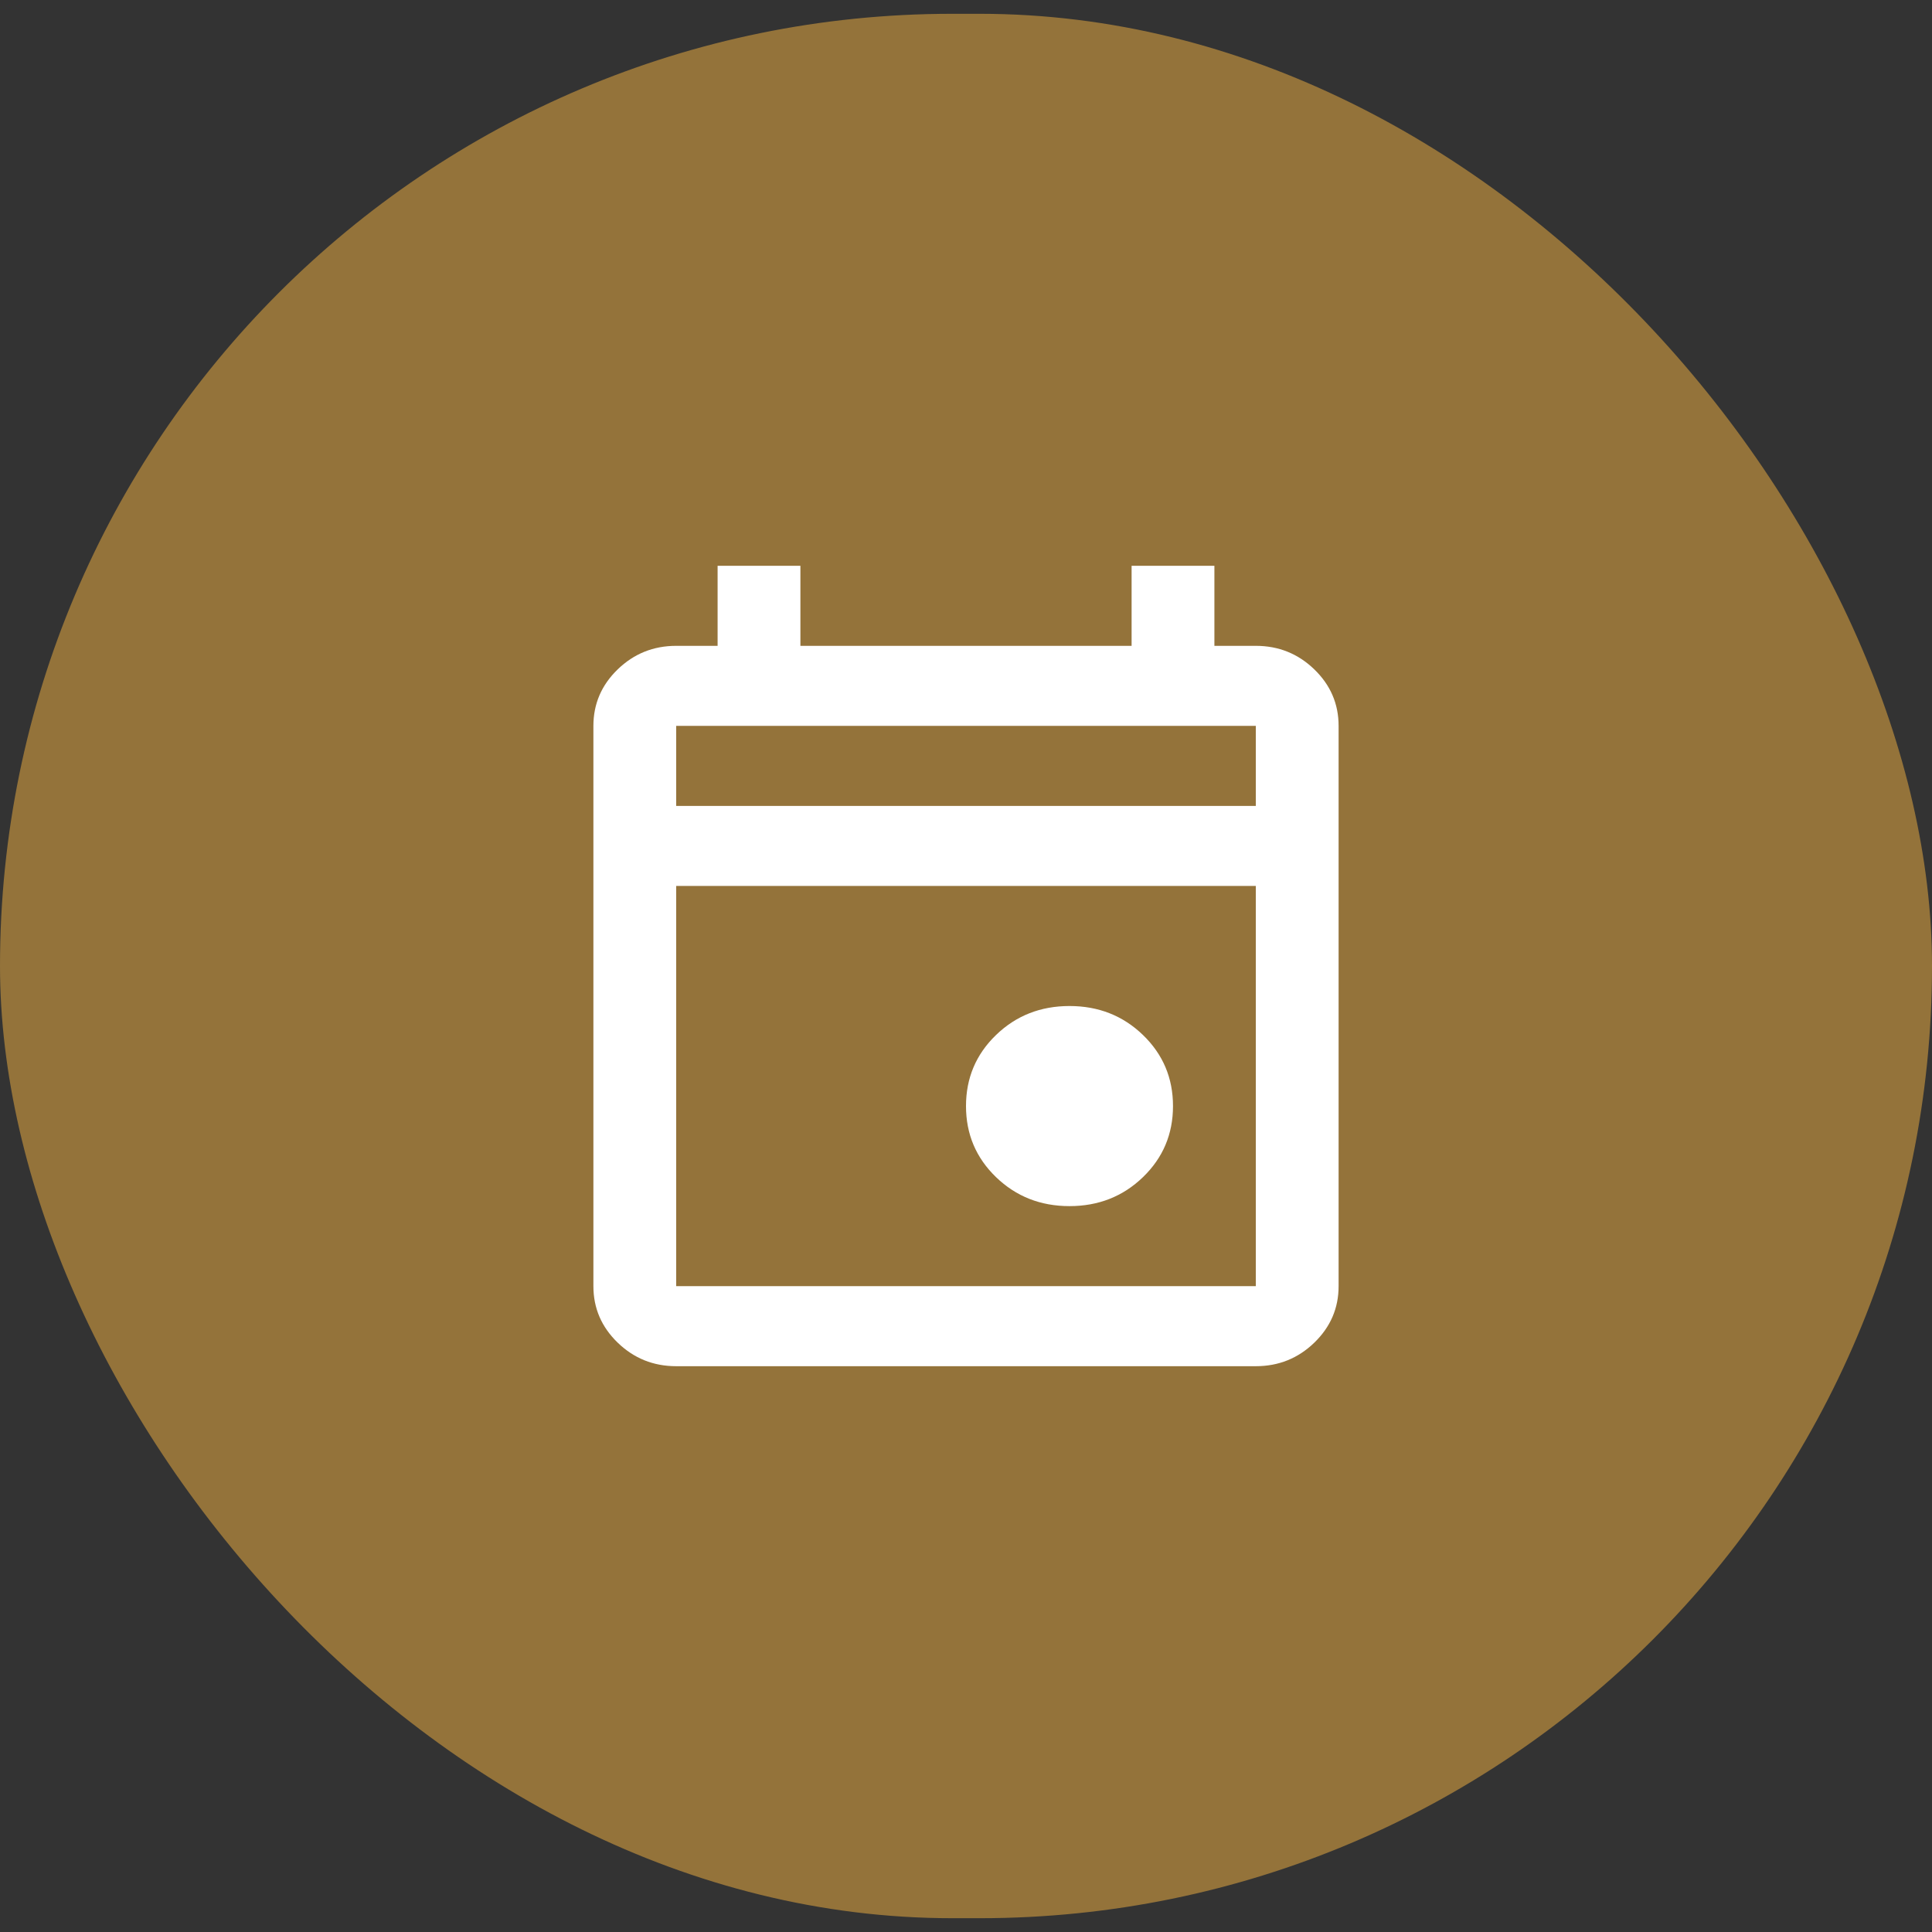
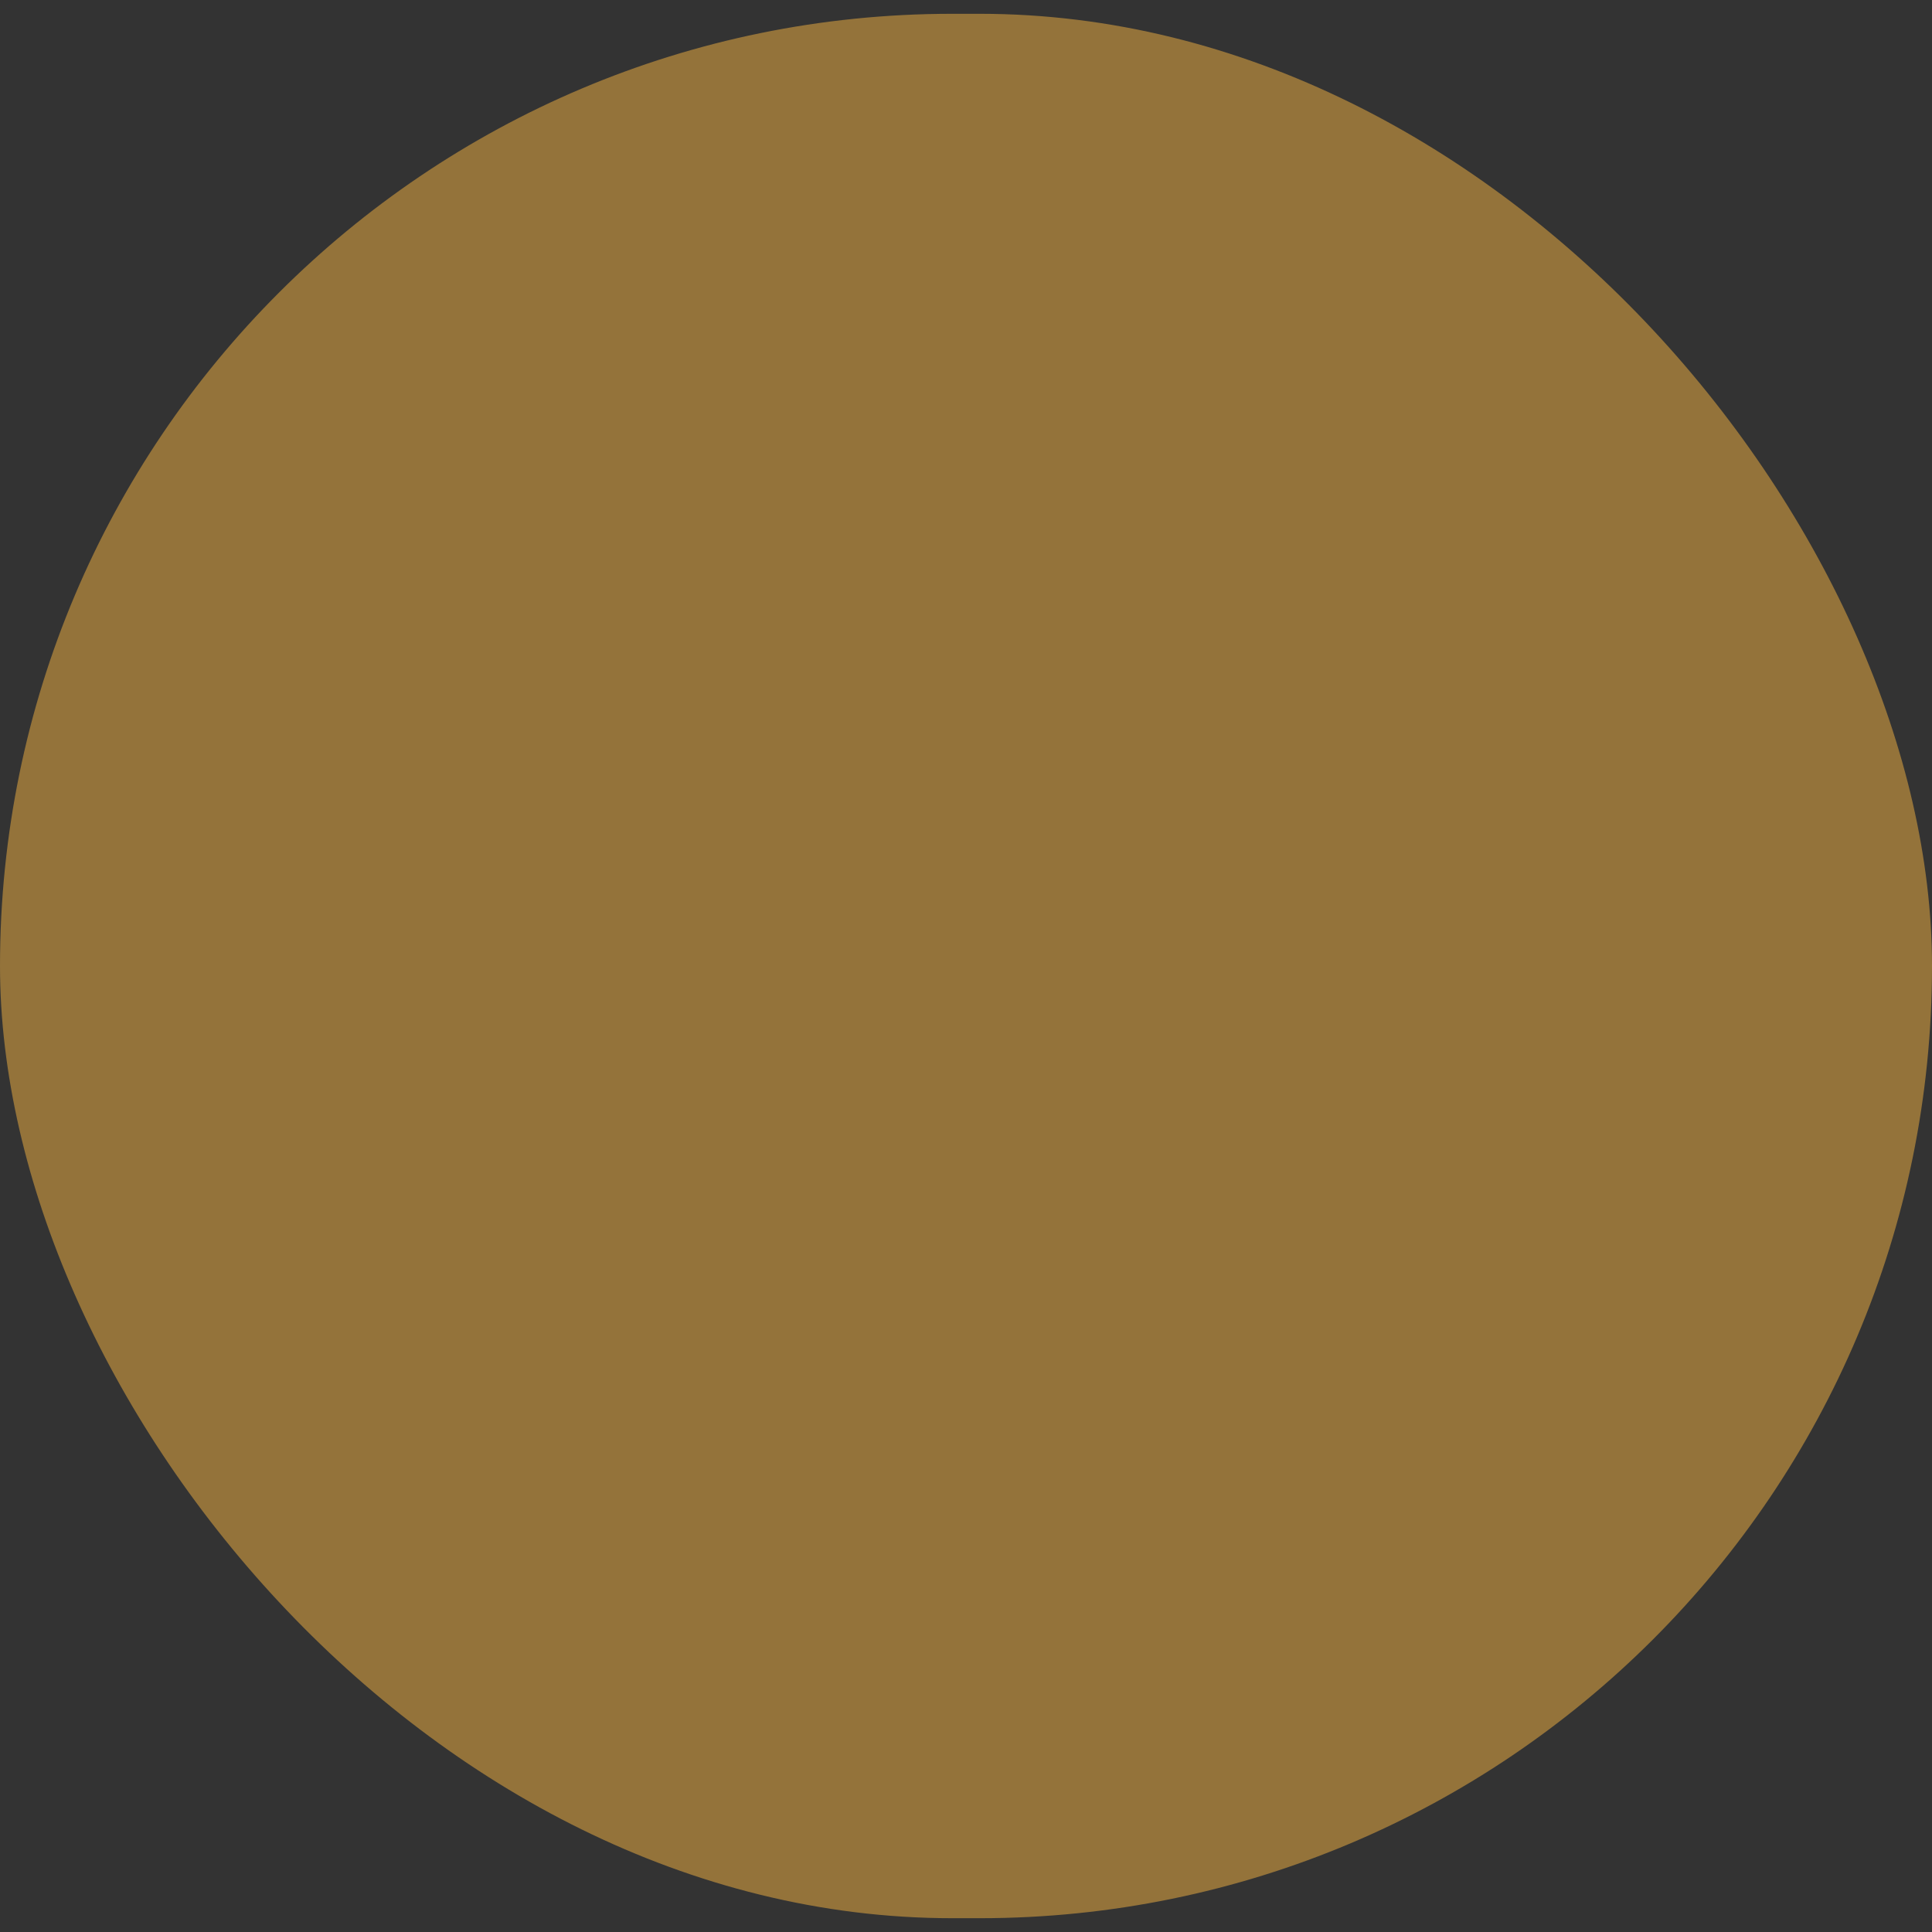
<svg xmlns="http://www.w3.org/2000/svg" width="70" height="70" viewBox="0 0 70 70" fill="none">
  <rect x="0" y="0" width="70" height="70" fill="#333333" stroke="none" />
  <rect y="0.5" width="70" height="69" rx="34.5" fill="#94733A" />
-   <path d="M38.75 43.7C37.7 43.7 36.812 43.35 36.087 42.649C35.362 41.948 35 41.09 35 40.075C35 39.06 35.362 38.202 36.087 37.501C36.812 36.8 37.7 36.45 38.75 36.45C39.8 36.45 40.688 36.8 41.413 37.501C42.138 38.202 42.5 39.06 42.5 40.075C42.5 41.09 42.138 41.948 41.413 42.649C40.688 43.35 39.8 43.7 38.75 43.7ZM24.5 49.5C23.675 49.5 22.969 49.216 22.381 48.648C21.794 48.08 21.5 47.398 21.5 46.6V26.3C21.5 25.503 21.794 24.82 22.381 24.252C22.969 23.684 23.675 23.4 24.5 23.4H26V20.5H29V23.4H41V20.5H44V23.4H45.5C46.325 23.4 47.031 23.684 47.619 24.252C48.206 24.82 48.5 25.503 48.5 26.3V46.6C48.5 47.398 48.206 48.08 47.619 48.648C47.031 49.216 46.325 49.5 45.5 49.5H24.5ZM24.5 46.6H45.5V32.1H24.5V46.6ZM24.5 29.2H45.5V26.3H24.5V29.2Z" fill="white" />
</svg>